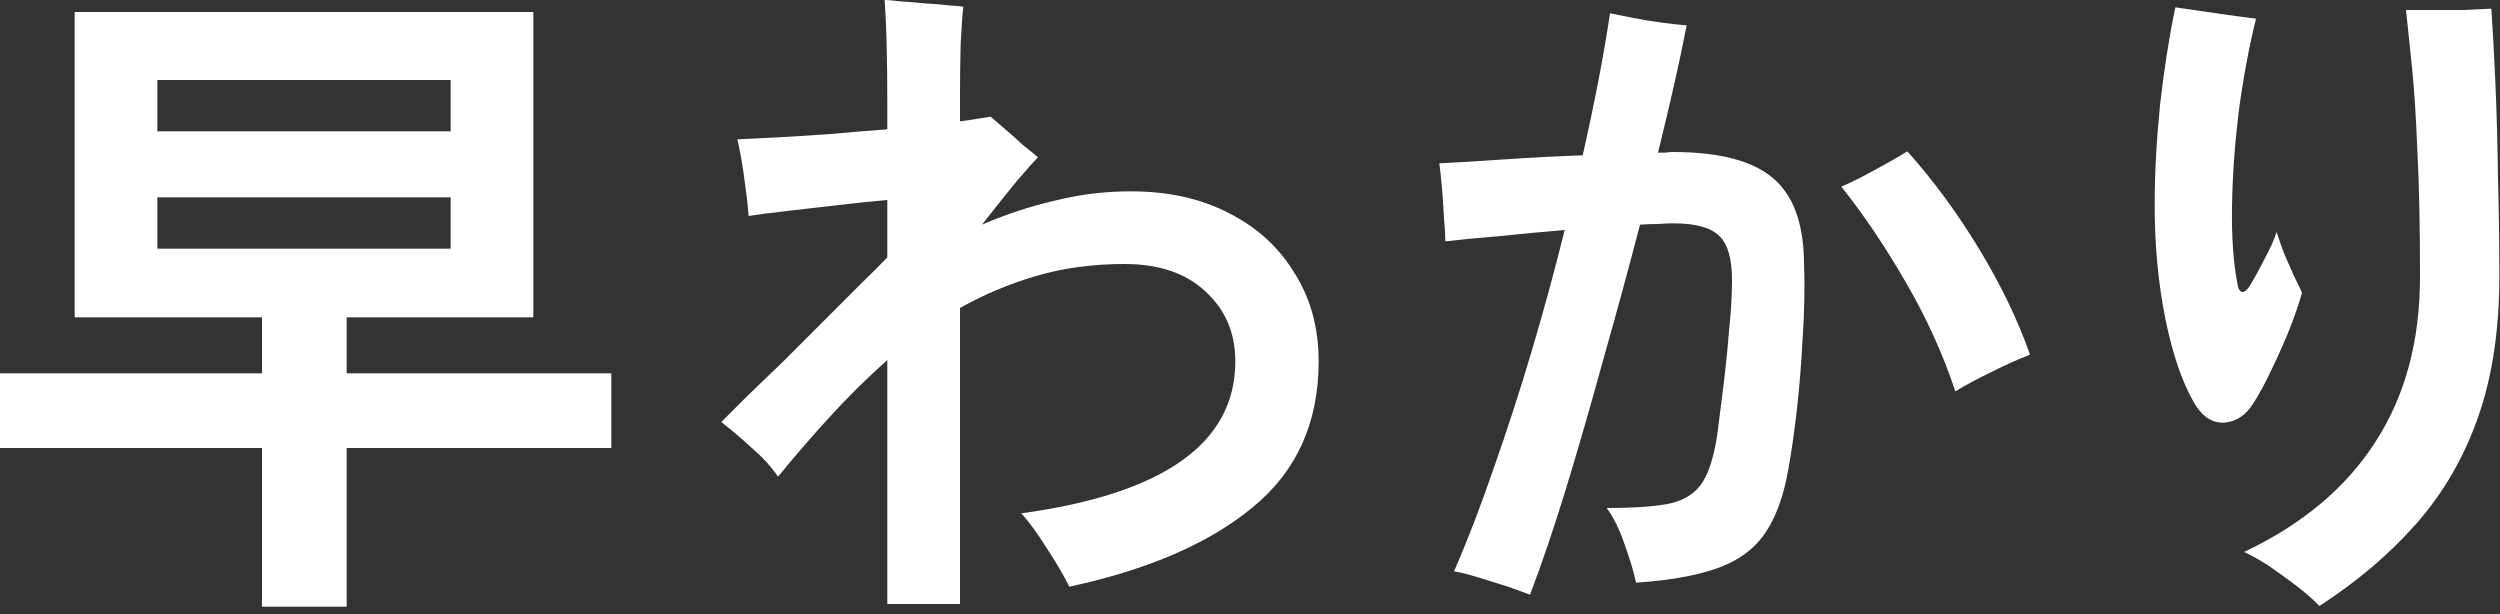
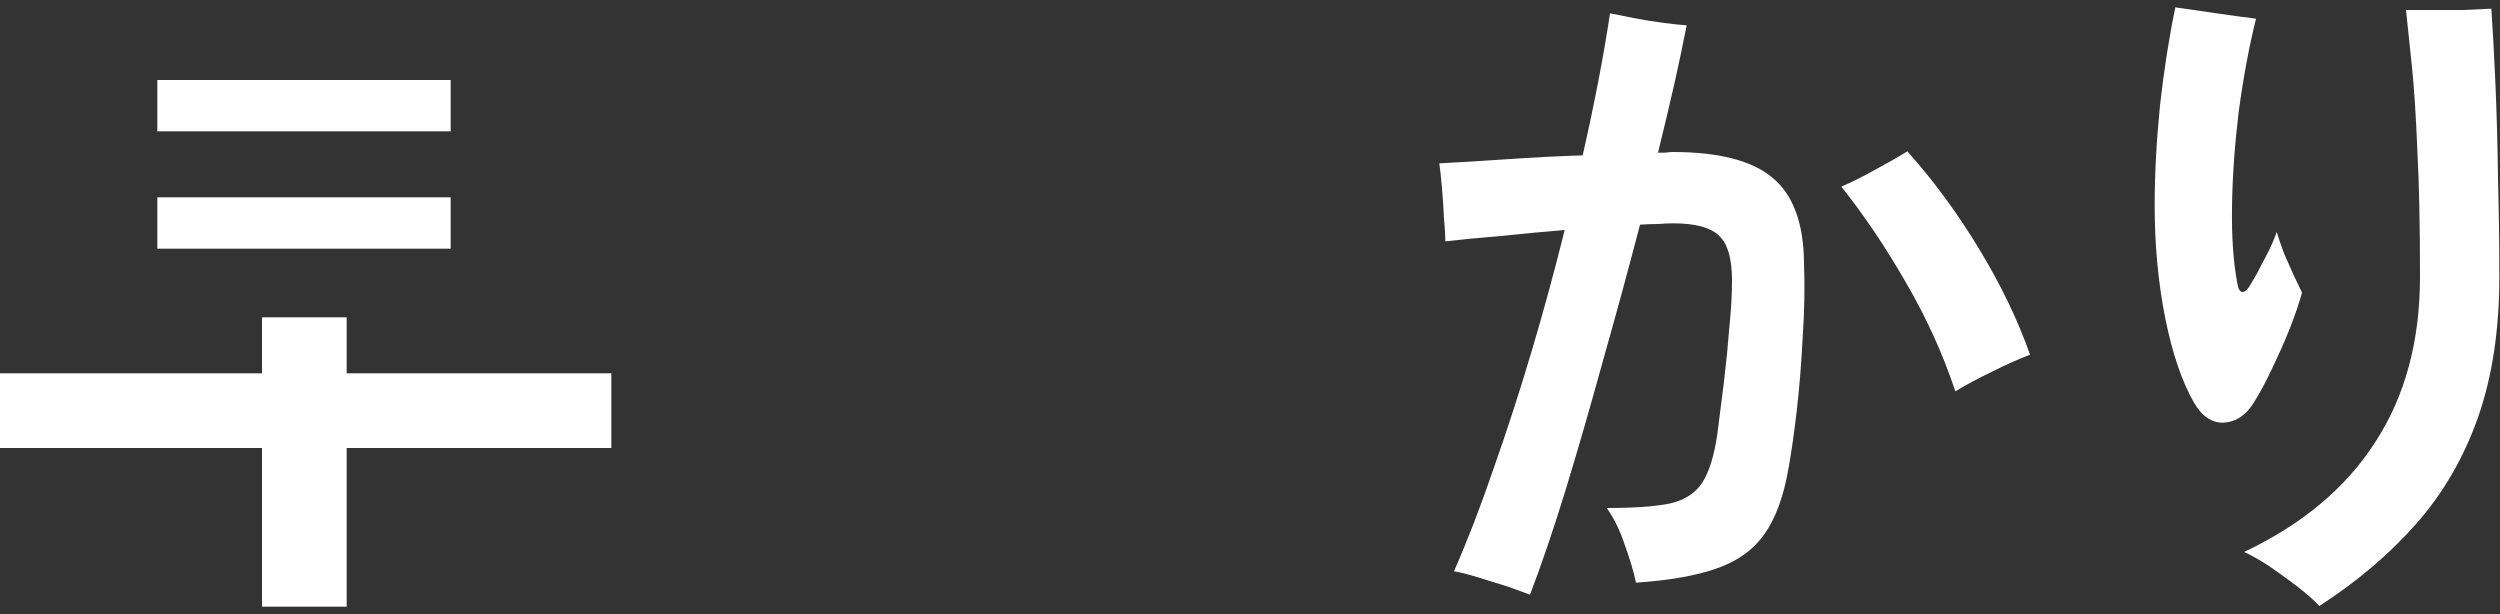
<svg xmlns="http://www.w3.org/2000/svg" width="285" height="70" viewBox="0 0 285 70" fill="none">
  <rect x="0" y="0" width="285" height="70" fill="#333333" stroke="none" />
  <path d="M264.405 69.084C263.797 68.425 262.935 67.665 261.821 66.804C260.757 65.993 259.667 65.208 258.553 64.448C257.438 63.739 256.526 63.232 255.817 62.928C262.454 59.787 267.445 55.607 270.789 50.388C274.183 45.169 275.881 38.887 275.881 31.54C275.881 25.713 275.779 20.9 275.577 17.1C275.425 13.3 275.222 10.159 274.969 7.676C274.715 5.143 274.487 2.964 274.285 1.14C274.994 1.14 275.957 1.14 277.173 1.14C278.389 1.14 279.605 1.14 280.821 1.14C282.087 1.089 283.151 1.039 284.013 0.988C284.165 3.167 284.317 5.953 284.469 9.348C284.621 12.743 284.722 16.391 284.773 20.292C284.874 24.143 284.925 27.892 284.925 31.54C284.925 37.62 284.114 42.965 282.493 47.576C280.871 52.187 278.515 56.24 275.425 59.736C272.385 63.181 268.711 66.297 264.405 69.084ZM256.881 45.98C256.019 47.348 254.905 48.083 253.537 48.184C252.169 48.235 251.029 47.475 250.117 45.904C248.749 43.523 247.659 40.331 246.849 36.328C246.038 32.275 245.633 27.968 245.633 23.408C245.633 19.861 245.835 16.061 246.241 12.008C246.697 7.955 247.279 4.231 247.989 0.836C249.458 1.039 251.029 1.267 252.701 1.52C254.423 1.773 255.918 1.976 257.185 2.128C256.374 5.421 255.715 8.968 255.209 12.768C254.753 16.517 254.499 20.115 254.449 23.56C254.398 27.005 254.601 29.919 255.057 32.3C255.158 32.959 255.361 33.288 255.665 33.288C255.969 33.288 256.323 32.908 256.729 32.148C257.134 31.489 257.615 30.603 258.173 29.488C258.781 28.373 259.237 27.36 259.541 26.448C259.743 27.107 260.022 27.917 260.377 28.88C260.782 29.792 261.162 30.653 261.517 31.464C261.922 32.275 262.226 32.908 262.429 33.364C262.125 34.479 261.669 35.821 261.061 37.392C260.453 38.912 259.769 40.457 259.009 42.028C258.299 43.548 257.59 44.865 256.881 45.98Z" fill="white" />
  <path d="M174.422 67.792C173.865 67.589 173.029 67.285 171.914 66.88C170.799 66.525 169.659 66.171 168.494 65.816C167.329 65.461 166.417 65.233 165.758 65.132C167.329 61.535 168.849 57.583 170.318 53.276C171.838 48.969 173.282 44.511 174.65 39.9C176.018 35.289 177.259 30.729 178.374 26.22C175.942 26.423 173.51 26.651 171.078 26.904C168.646 27.107 166.543 27.309 164.77 27.512C164.77 26.853 164.719 25.992 164.618 24.928C164.567 23.813 164.491 22.673 164.39 21.508C164.289 20.343 164.187 19.38 164.086 18.62C166.163 18.519 168.671 18.367 171.61 18.164C174.549 17.961 177.487 17.809 180.426 17.708C181.794 11.679 182.833 6.283 183.542 1.52C184.251 1.672 185.138 1.849 186.202 2.052C187.266 2.255 188.355 2.432 189.47 2.584C190.585 2.736 191.522 2.837 192.282 2.888C191.877 4.965 191.395 7.245 190.838 9.728C190.281 12.16 189.673 14.719 189.014 17.404C189.267 17.404 189.546 17.404 189.85 17.404C190.154 17.353 190.433 17.328 190.686 17.328C195.905 17.328 199.679 18.291 202.01 20.216C204.391 22.141 205.607 25.384 205.658 29.944C205.759 32.629 205.709 35.467 205.506 38.456C205.354 41.445 205.126 44.257 204.822 46.892C204.518 49.476 204.214 51.604 203.91 53.276C203.353 56.569 202.415 59.128 201.098 60.952C199.831 62.725 198.007 64.017 195.626 64.828C193.295 65.639 190.255 66.171 186.506 66.424C186.253 65.208 185.822 63.764 185.214 62.092C184.657 60.42 183.973 59.027 183.162 57.912C186.354 57.912 188.786 57.735 190.458 57.38C192.13 56.975 193.346 56.164 194.106 54.948C194.866 53.732 195.423 51.908 195.778 49.476C196.031 47.551 196.285 45.549 196.538 43.472C196.791 41.344 196.994 39.292 197.146 37.316C197.349 35.289 197.45 33.516 197.45 31.996C197.45 29.513 196.969 27.816 196.006 26.904C195.043 25.941 193.295 25.46 190.762 25.46C190.255 25.46 189.673 25.485 189.014 25.536C188.406 25.536 187.722 25.561 186.962 25.612C185.645 30.679 184.251 35.796 182.782 40.964C181.363 46.132 179.945 51.047 178.526 55.708C177.107 60.319 175.739 64.347 174.422 67.792ZM222.91 44.612C221.491 40.356 219.617 36.227 217.286 32.224C214.955 28.171 212.498 24.523 209.914 21.28C211.079 20.773 212.346 20.14 213.714 19.38C215.133 18.62 216.374 17.911 217.438 17.252C220.427 20.596 223.163 24.32 225.646 28.424C228.129 32.528 230.054 36.531 231.422 40.432C230.105 40.939 228.635 41.597 227.014 42.408C225.443 43.168 224.075 43.903 222.91 44.612Z" fill="white" />
-   <path d="M101.154 68.856V41.04C98.824 43.117 96.62 45.296 94.543 47.576C92.465 49.856 90.514 52.111 88.691 54.34C87.981 53.276 87.019 52.212 85.802 51.148C84.587 50.033 83.396 49.02 82.231 48.108C82.94 47.399 83.903 46.436 85.118 45.22C86.385 44.004 87.778 42.661 89.299 41.192C90.819 39.672 92.338 38.152 93.859 36.632C95.379 35.112 96.772 33.719 98.038 32.452C99.356 31.185 100.394 30.147 101.154 29.336V22.8C99.381 22.952 97.43 23.155 95.302 23.408C93.174 23.661 91.198 23.889 89.374 24.092C87.601 24.295 86.258 24.472 85.347 24.624C85.245 23.357 85.068 21.837 84.814 20.064C84.561 18.291 84.308 16.897 84.055 15.884C85.27 15.833 86.816 15.757 88.691 15.656C90.565 15.555 92.567 15.428 94.695 15.276C96.873 15.073 99.026 14.896 101.154 14.744V12.008C101.154 9.272 101.129 6.941 101.078 5.016C101.028 3.091 100.952 1.419 100.85 0C101.205 0 101.788 0.051 102.598 0.152C103.46 0.203 104.372 0.279 105.334 0.38C106.348 0.431 107.26 0.507 108.07 0.608C108.932 0.659 109.514 0.709 109.818 0.76C109.717 1.571 109.616 2.989 109.514 5.016C109.464 7.043 109.438 9.069 109.438 11.096V13.832C110.198 13.731 110.882 13.629 111.49 13.528C112.098 13.427 112.58 13.351 112.934 13.3C113.34 13.655 113.897 14.136 114.606 14.744C115.316 15.352 116 15.96 116.658 16.568C117.368 17.125 117.925 17.581 118.33 17.936C117.824 18.443 116.988 19.38 115.822 20.748C114.708 22.116 113.416 23.737 111.946 25.612C114.632 24.447 117.393 23.535 120.23 22.876C123.068 22.167 125.956 21.812 128.894 21.812C133.201 21.812 136.95 22.648 140.142 24.32C143.334 25.941 145.817 28.221 147.59 31.16C149.414 34.048 150.326 37.392 150.326 41.192C150.326 48.184 147.818 53.732 142.802 57.836C137.837 61.94 130.87 64.955 121.902 66.88C121.244 65.563 120.382 64.093 119.318 62.472C118.305 60.851 117.342 59.533 116.43 58.52C132.694 56.291 140.826 50.515 140.826 41.192C140.826 37.949 139.686 35.289 137.406 33.212C135.177 31.135 132.112 30.096 128.21 30.096C124.562 30.096 121.193 30.552 118.102 31.464C115.012 32.376 112.124 33.592 109.438 35.112V68.856H101.154Z" fill="white" />
-   <path d="M29.868 69.16V51.072H0V42.56H29.868V36.176H8.512V1.368H60.8V36.176H39.52V42.56H69.692V51.072H39.52V69.16H29.868ZM17.936 28.348H51.376V22.496H17.936V28.348ZM17.936 14.972H51.376V9.12H17.936V14.972Z" fill="white" />
+   <path d="M29.868 69.16V51.072H0V42.56H29.868V36.176H8.512H60.8V36.176H39.52V42.56H69.692V51.072H39.52V69.16H29.868ZM17.936 28.348H51.376V22.496H17.936V28.348ZM17.936 14.972H51.376V9.12H17.936V14.972Z" fill="white" />
</svg>